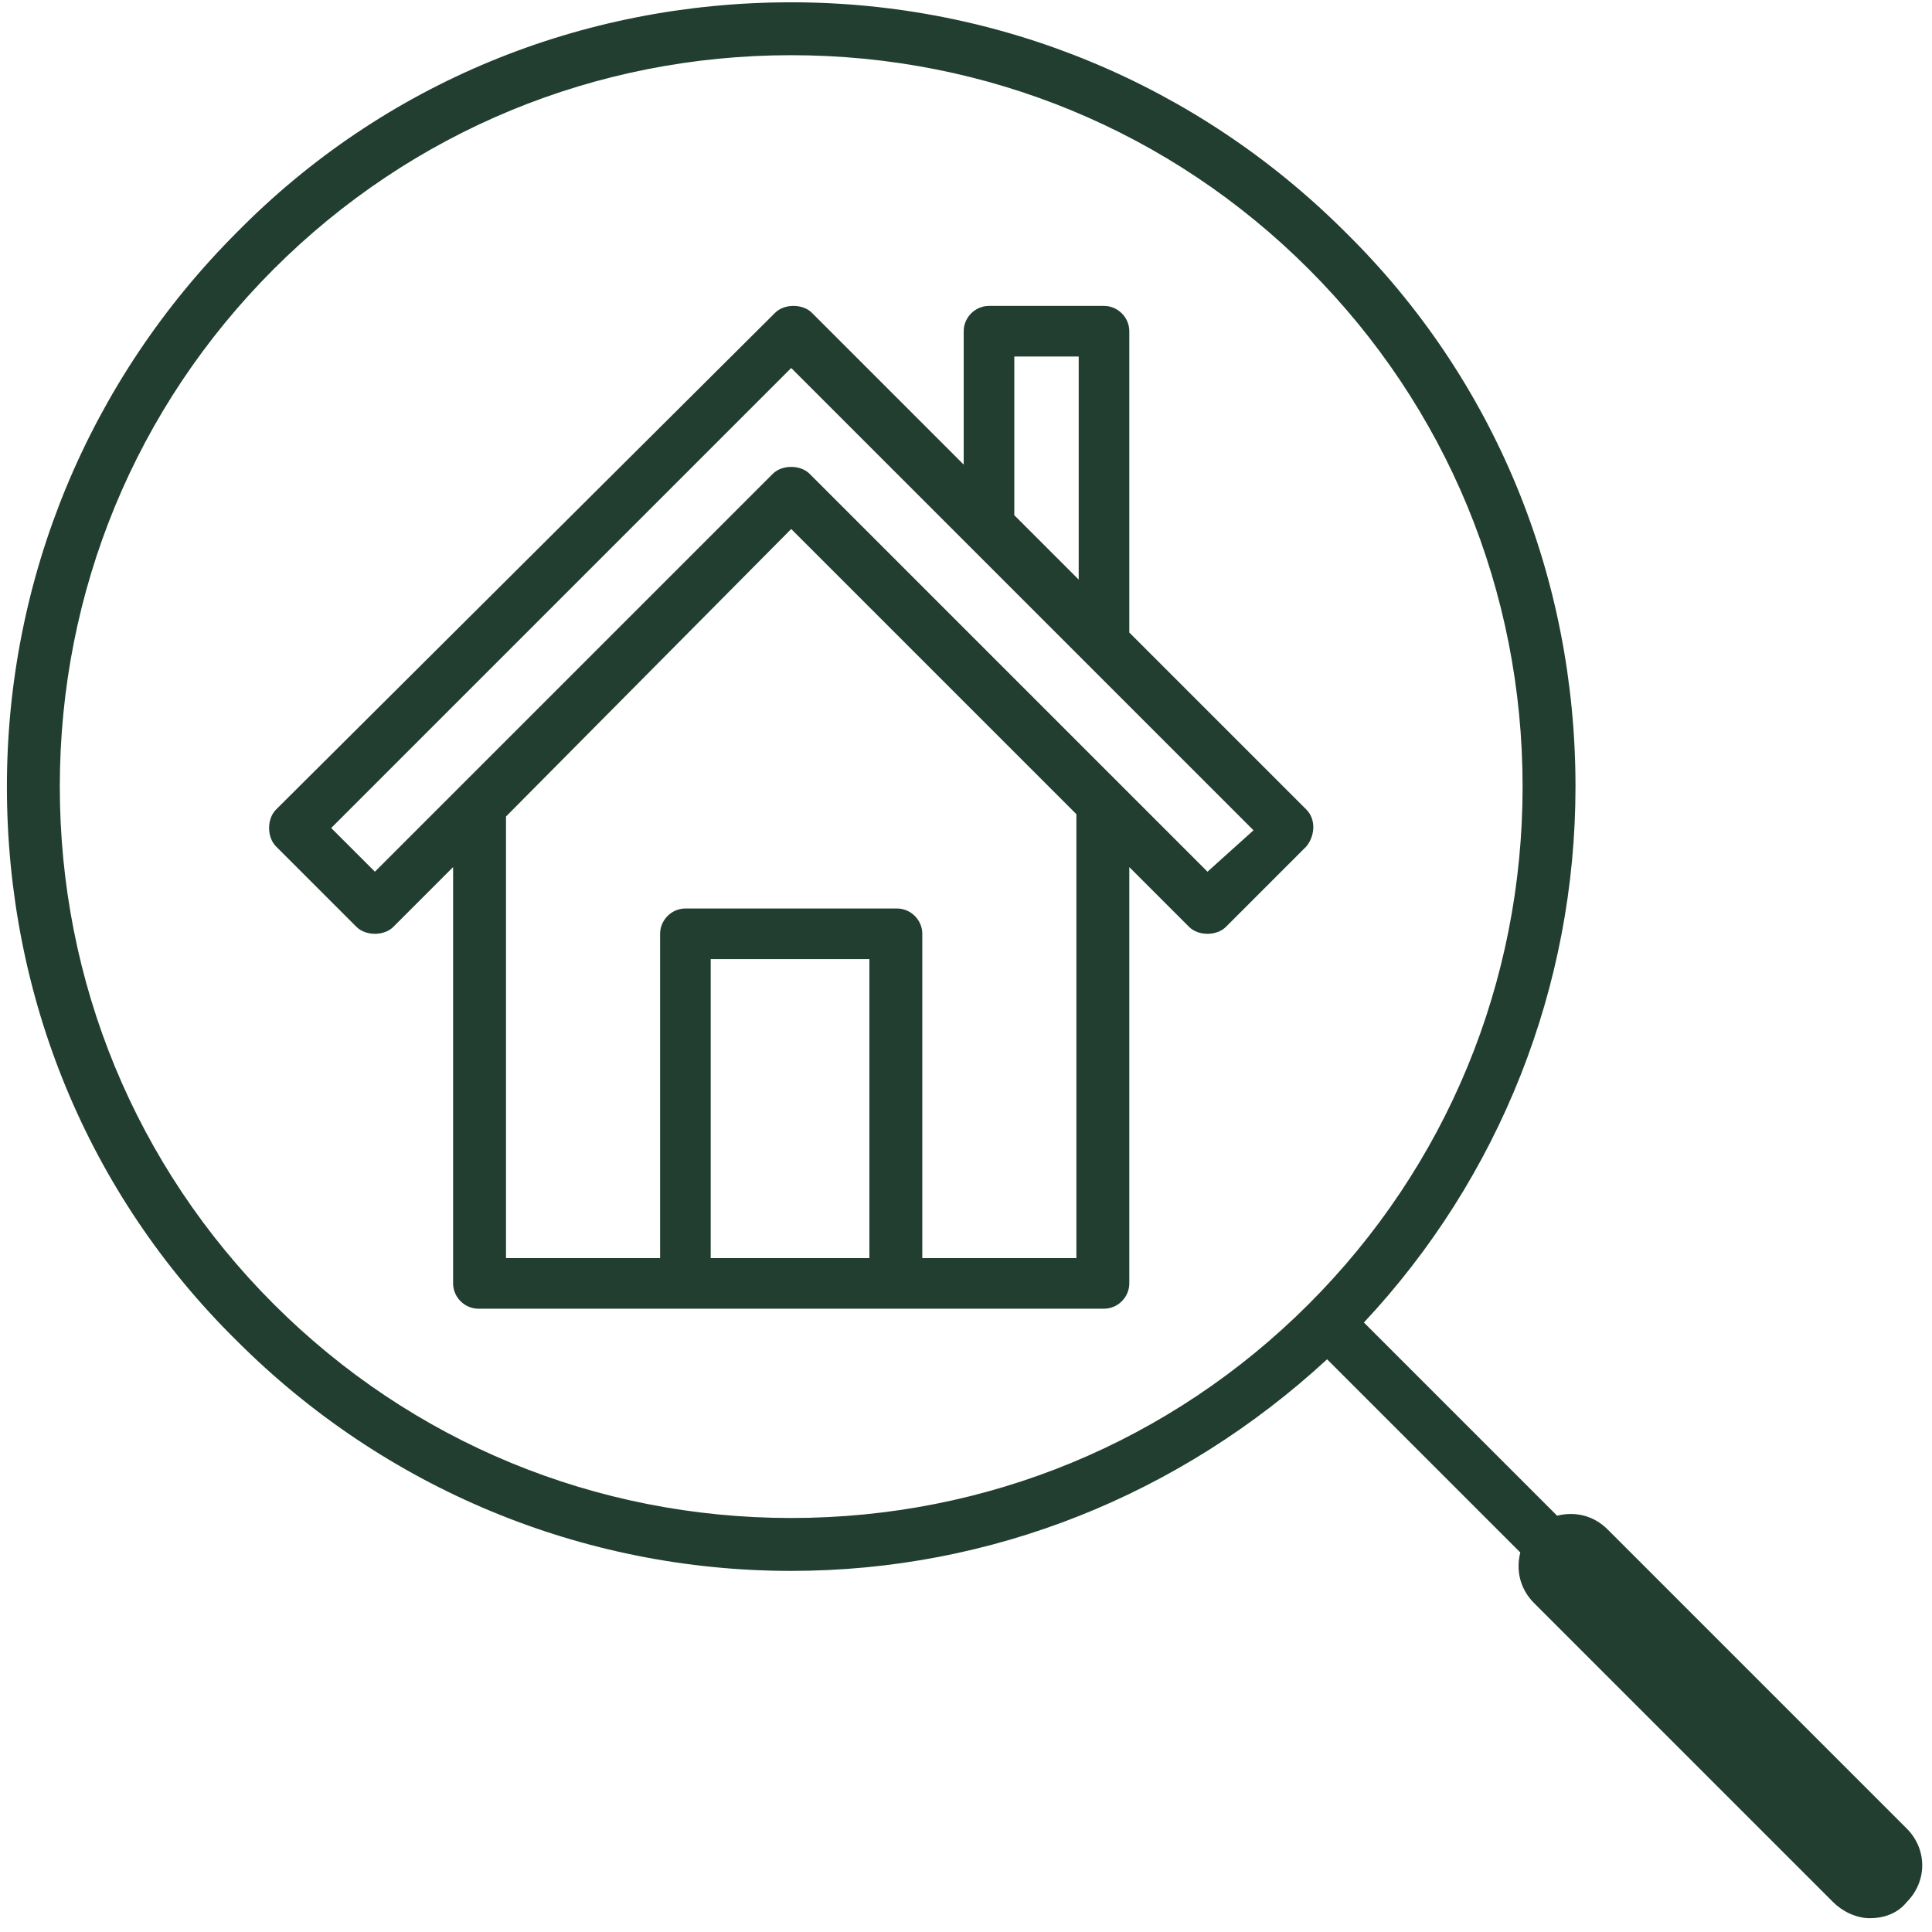
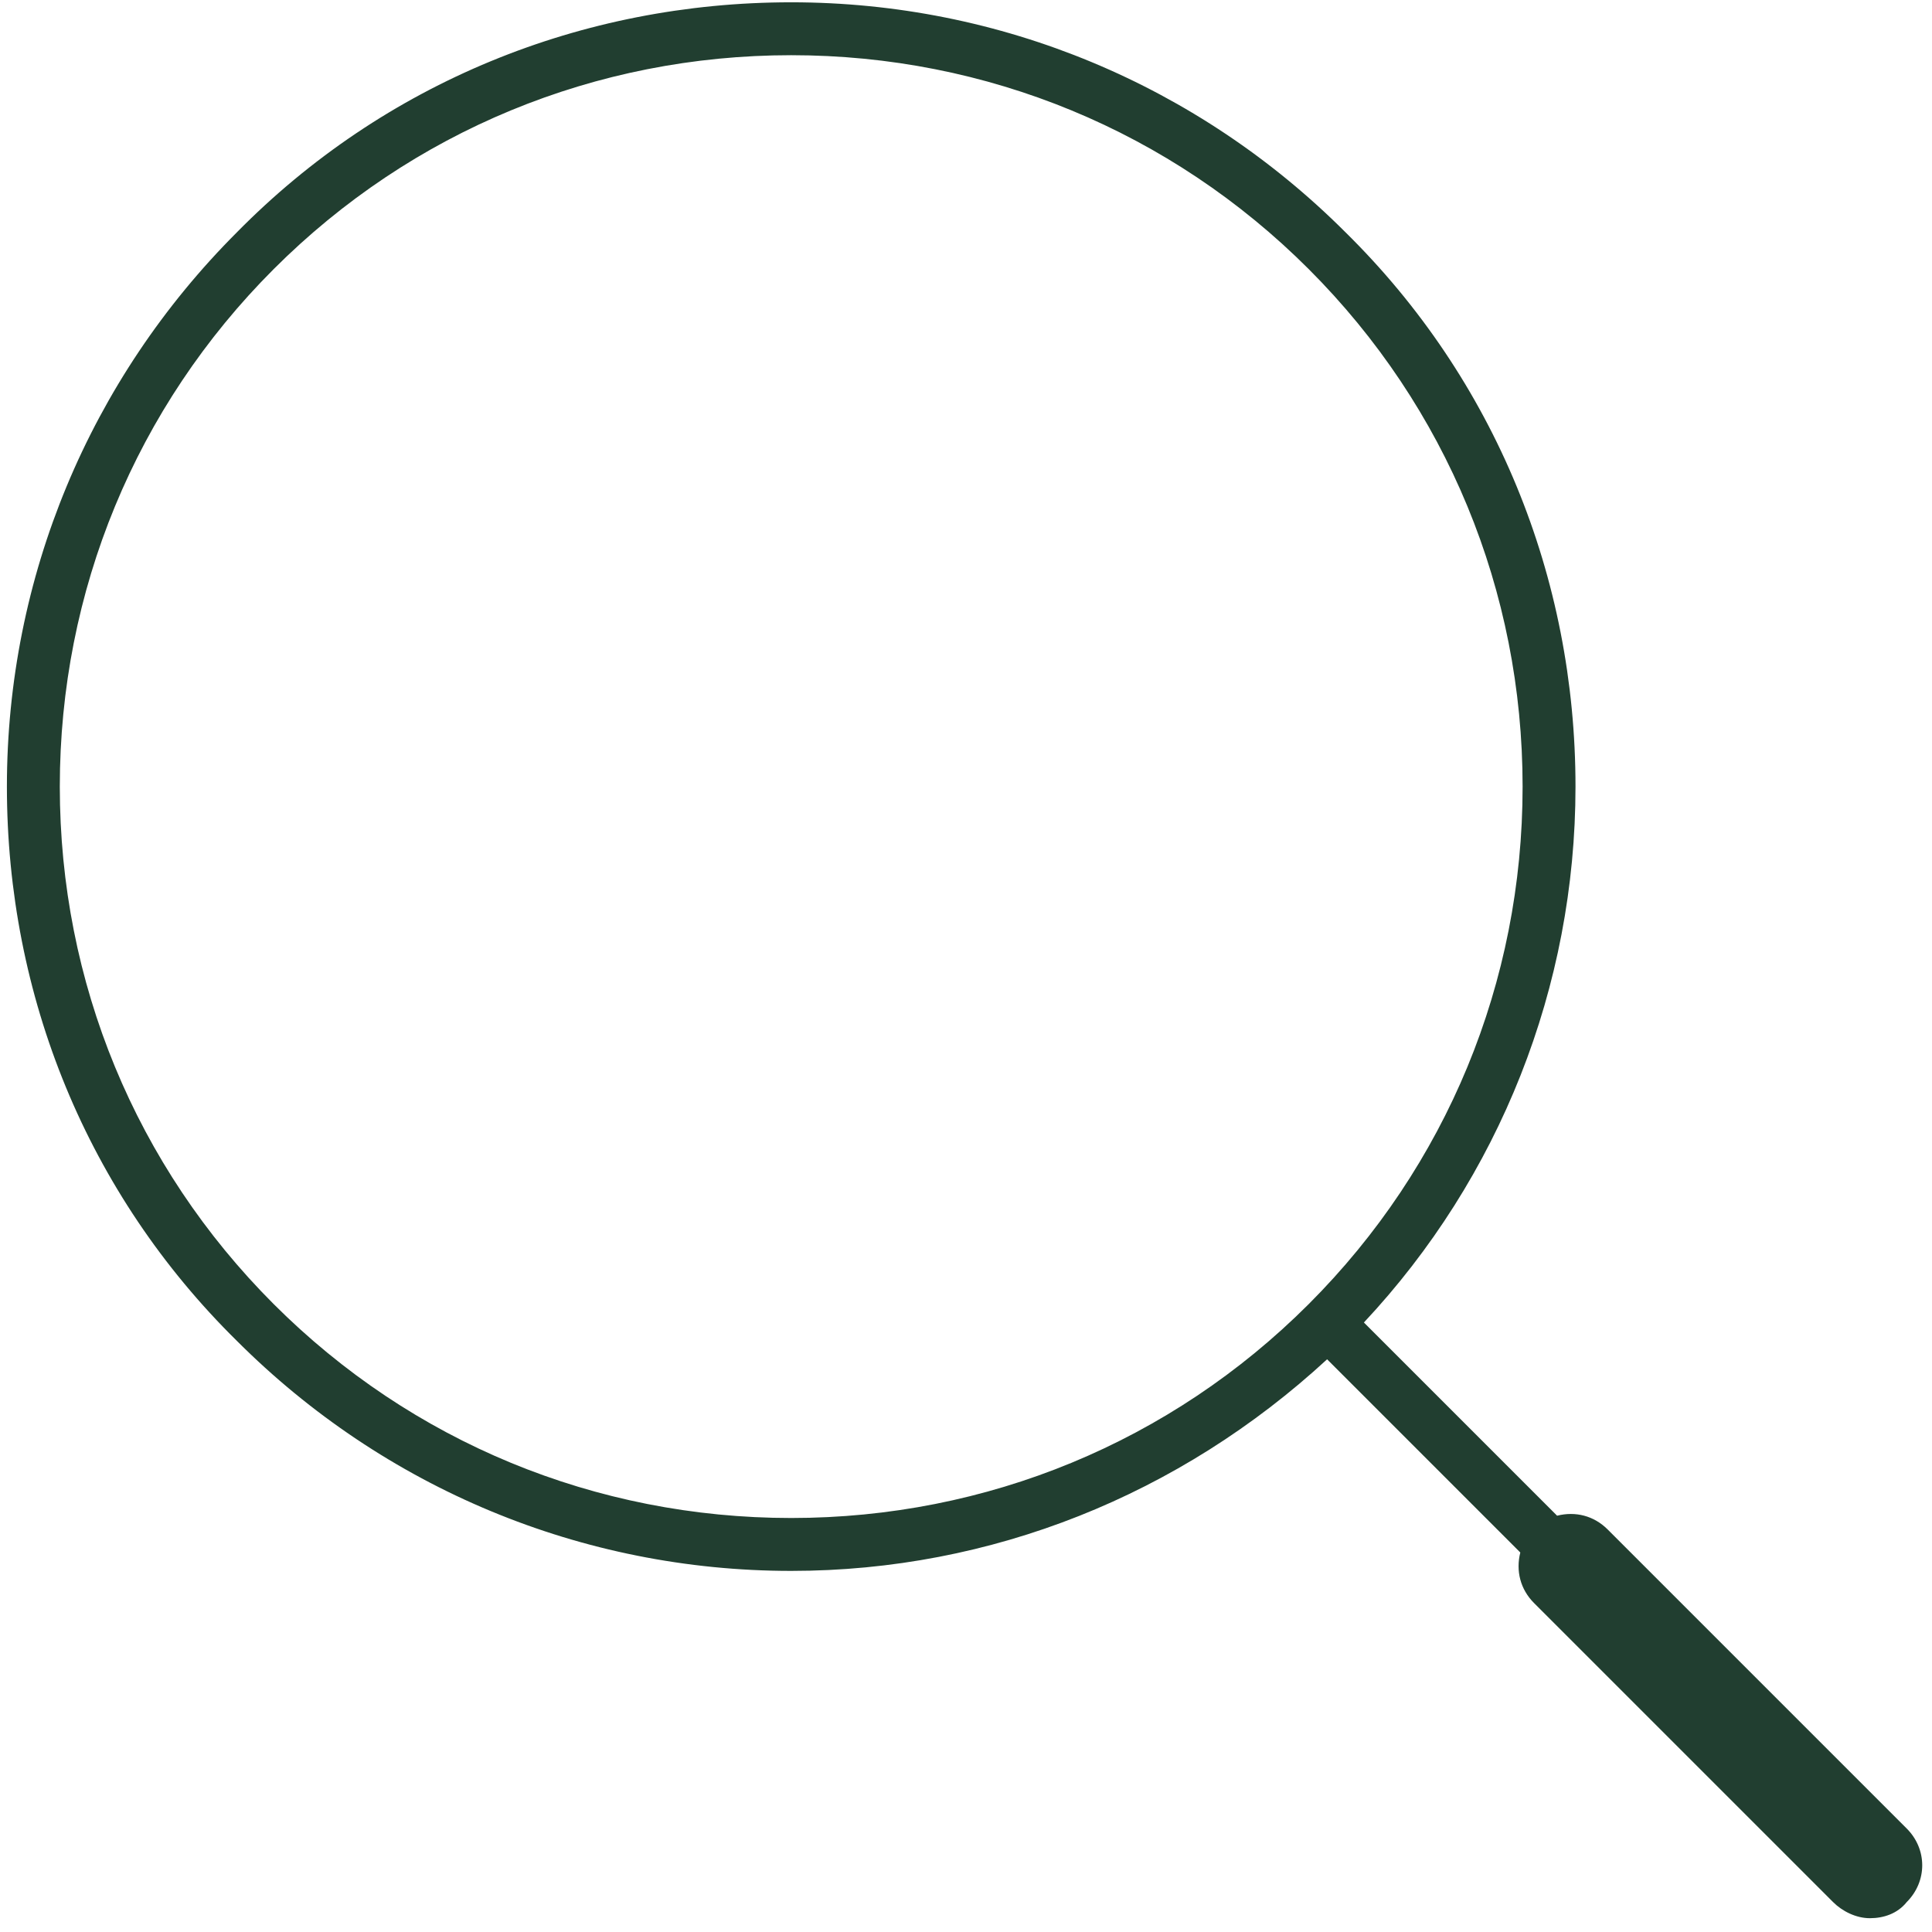
<svg xmlns="http://www.w3.org/2000/svg" version="1.1" id="Ebene_1" x="0px" y="0px" viewBox="0 0 84 84" style="enable-background:new 0 0 84 84;" xml:space="preserve">
  <style type="text/css">
	.st0{fill:#213E30;}
</style>
  <g>
-     <path class="st0" d="M56.8,35.2l-7.7-7.7V14.4c0-0.6-0.5-1.1-1.1-1.1h-5c-0.6,0-1.1,0.5-1.1,1.1v5.8l-6.6-6.6   c-0.4-0.4-1.2-0.4-1.6,0L12,35.2c-0.4,0.4-0.4,1.2,0,1.6l3.5,3.5c0.2,0.2,0.5,0.3,0.8,0.3c0.3,0,0.6-0.1,0.8-0.3l2.6-2.6v18.1   c0,0.6,0.5,1.1,1.1,1.1h9H39h9c0.6,0,1.1-0.5,1.1-1.1V37.7l2.6,2.6c0.2,0.2,0.5,0.3,0.8,0.3c0.3,0,0.6-0.1,0.8-0.3l3.5-3.5   C57.2,36.3,57.2,35.6,56.8,35.2z M44.1,15.5h2.8v9.7l-2.8-2.8V15.5z M30.9,54.7v-13h6.9v13H30.9z M46.8,54.7h-6.7V40.6   c0-0.6-0.5-1.1-1.1-1.1h-9.2c-0.6,0-1.1,0.5-1.1,1.1v14.1H22V35.5L34.4,23l12.4,12.4V54.7z M52.5,37.9l-3.7-3.7c0,0,0,0,0,0   L35.2,20.6c-0.2-0.2-0.5-0.3-0.8-0.3c-0.3,0-0.6,0.1-0.8,0.3L20,34.2c0,0,0,0,0,0l-3.7,3.7L14.4,36l20-20l7.8,7.8c0,0,0,0,0,0l5,5   c0,0,0,0,0,0l7.3,7.3L52.5,37.9z" />
    <path class="st0" d="M82.9,79.5l-13-13c-0.6-0.6-1.4-0.8-2.2-0.6l-8.4-8.4c5.9-6.3,9.2-14.6,9.2-23.3c0-9.1-3.5-17.7-10-24.1   c-6.4-6.4-15-10-24.1-10c-9.1,0-17.7,3.5-24.1,10c-6.4,6.4-10,15-10,24.1c0,9.1,3.5,17.7,10,24.1c6.4,6.4,15,10,24.1,10   c8.7,0,16.9-3.3,23.3-9.2l8.4,8.4c-0.2,0.8,0,1.6,0.6,2.2l13,13c0.4,0.4,1,0.7,1.6,0.7c0.6,0,1.2-0.2,1.6-0.7   C83.8,81.8,83.8,80.4,82.9,79.5z M11.9,56.7c-6-6-9.3-14-9.3-22.5c0-8.5,3.3-16.5,9.3-22.5c6-6,14-9.3,22.5-9.3   c8.5,0,16.5,3.3,22.5,9.3c6,6,9.3,14,9.3,22.5c0,8.5-3.3,16.5-9.3,22.5c-6,6-14,9.3-22.5,9.3C25.9,66,17.9,62.7,11.9,56.7z" />
  </g>
</svg>